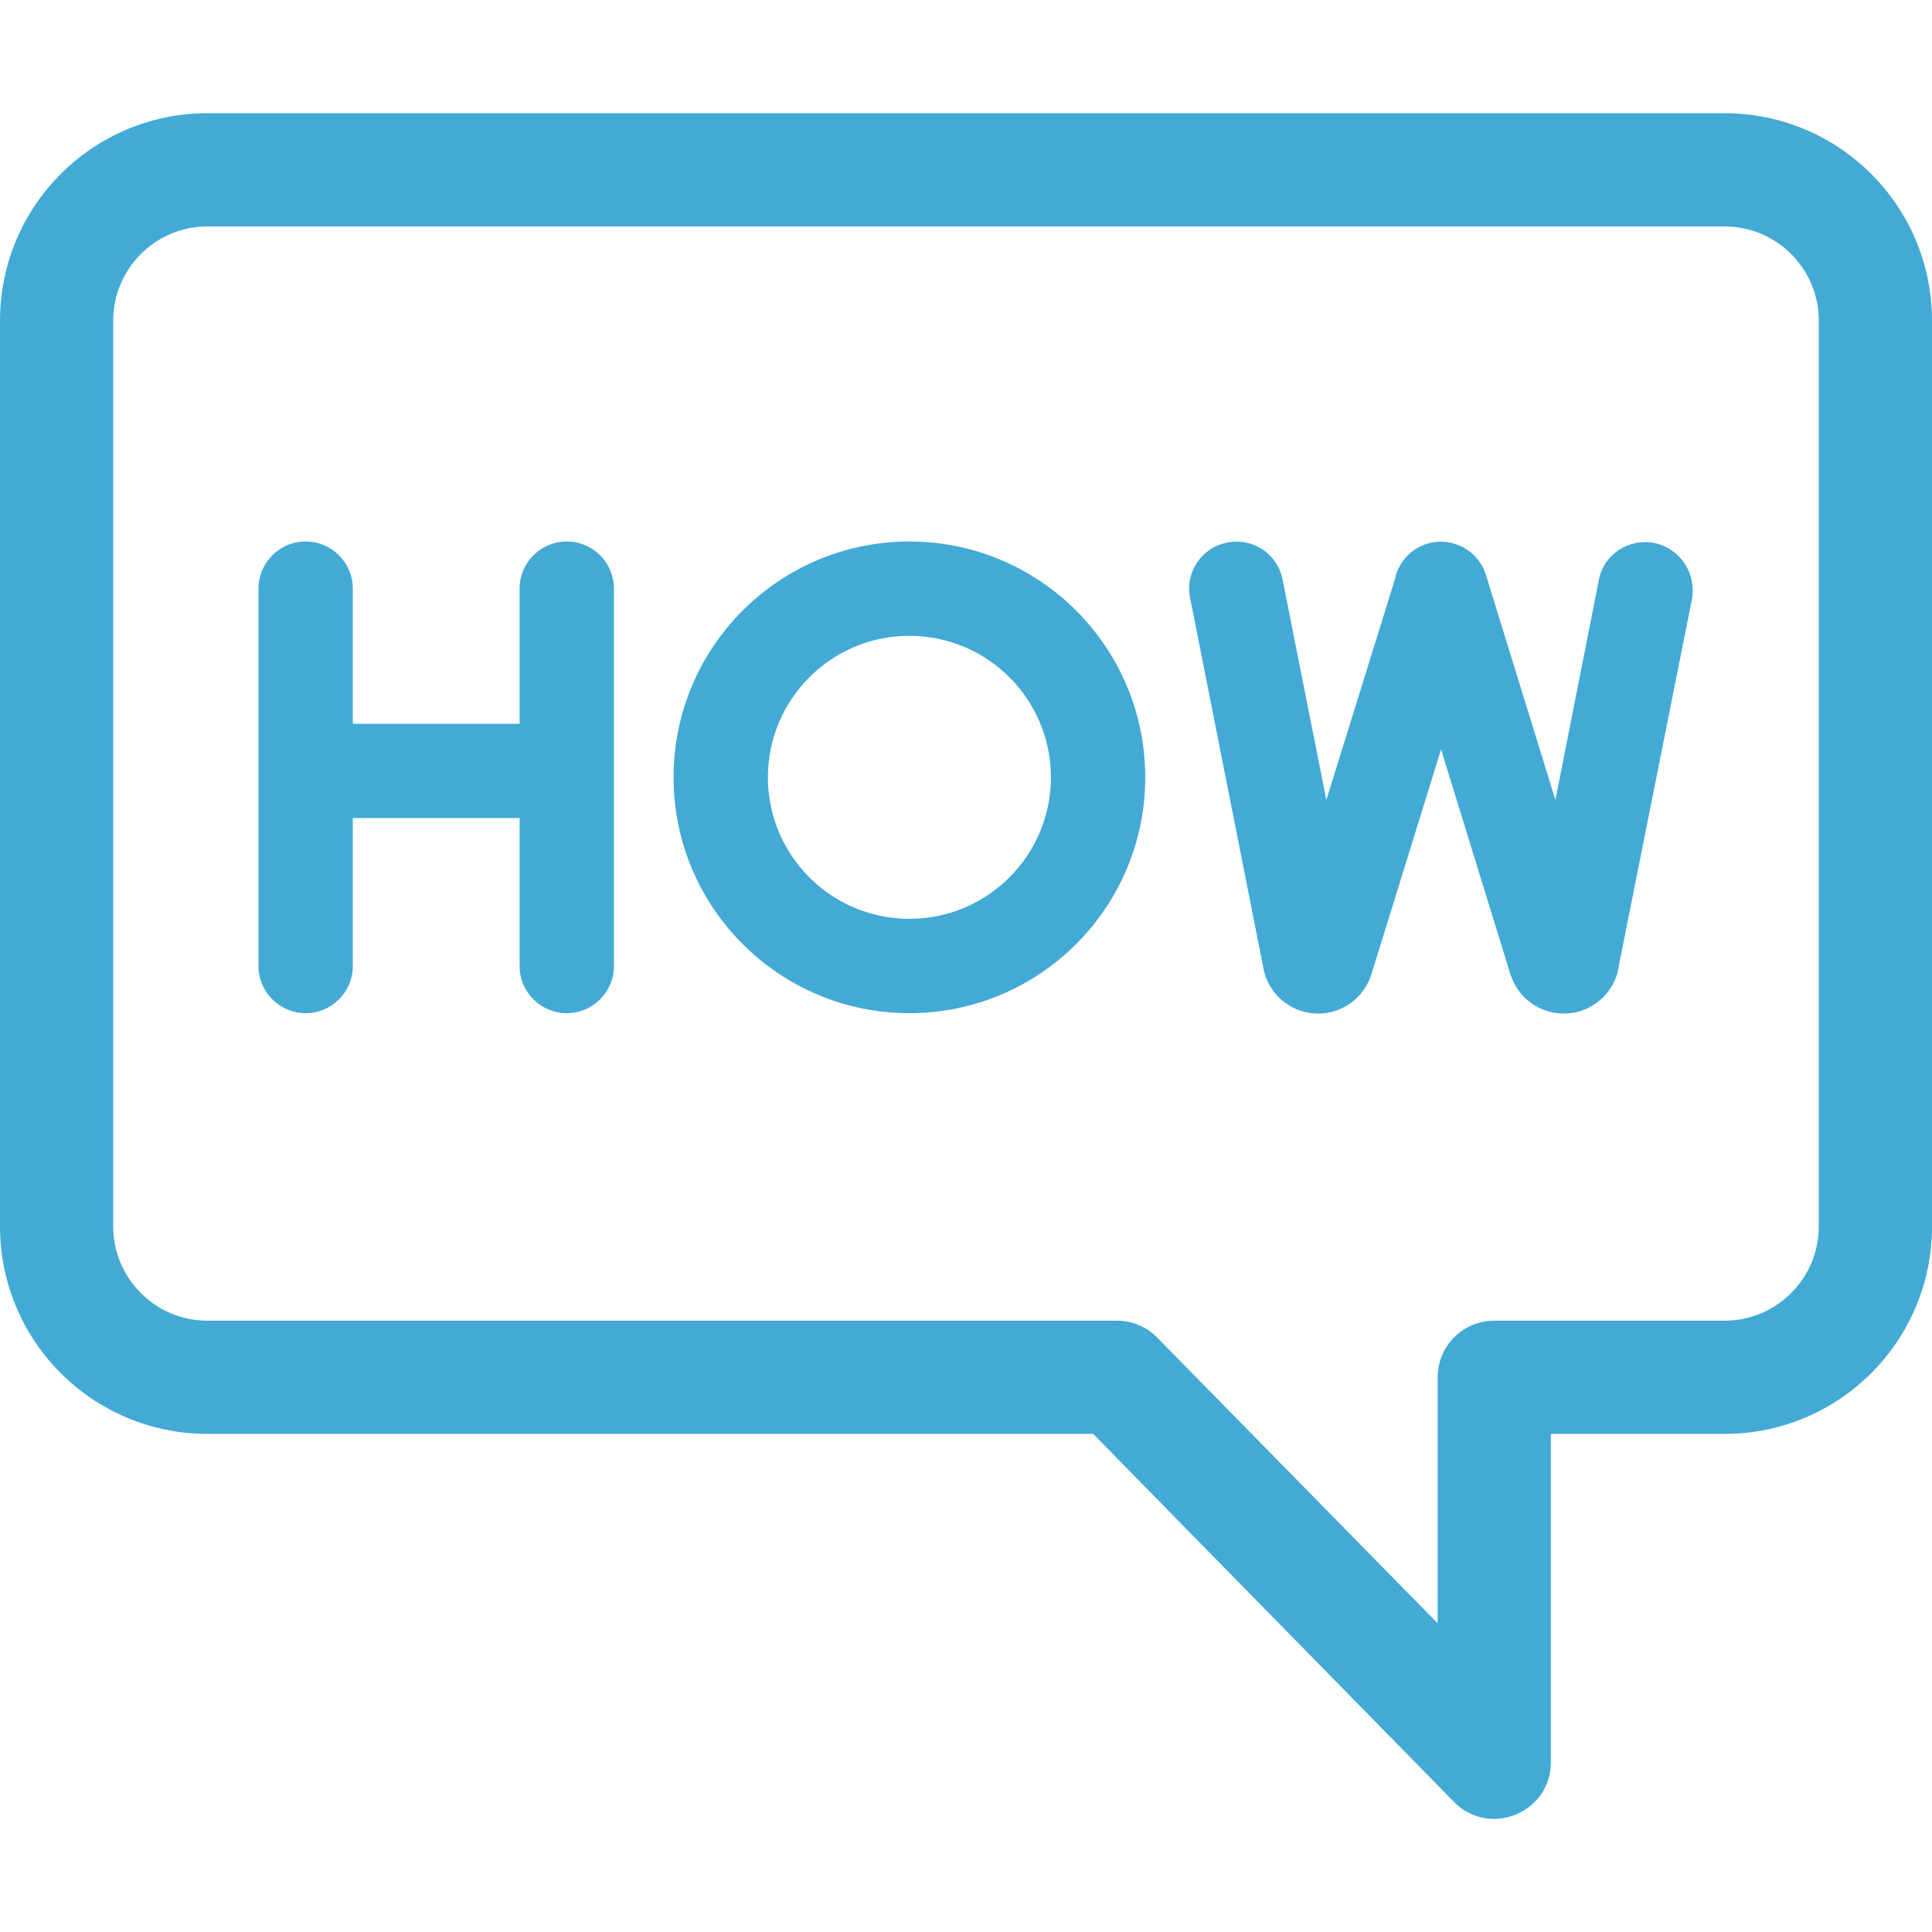
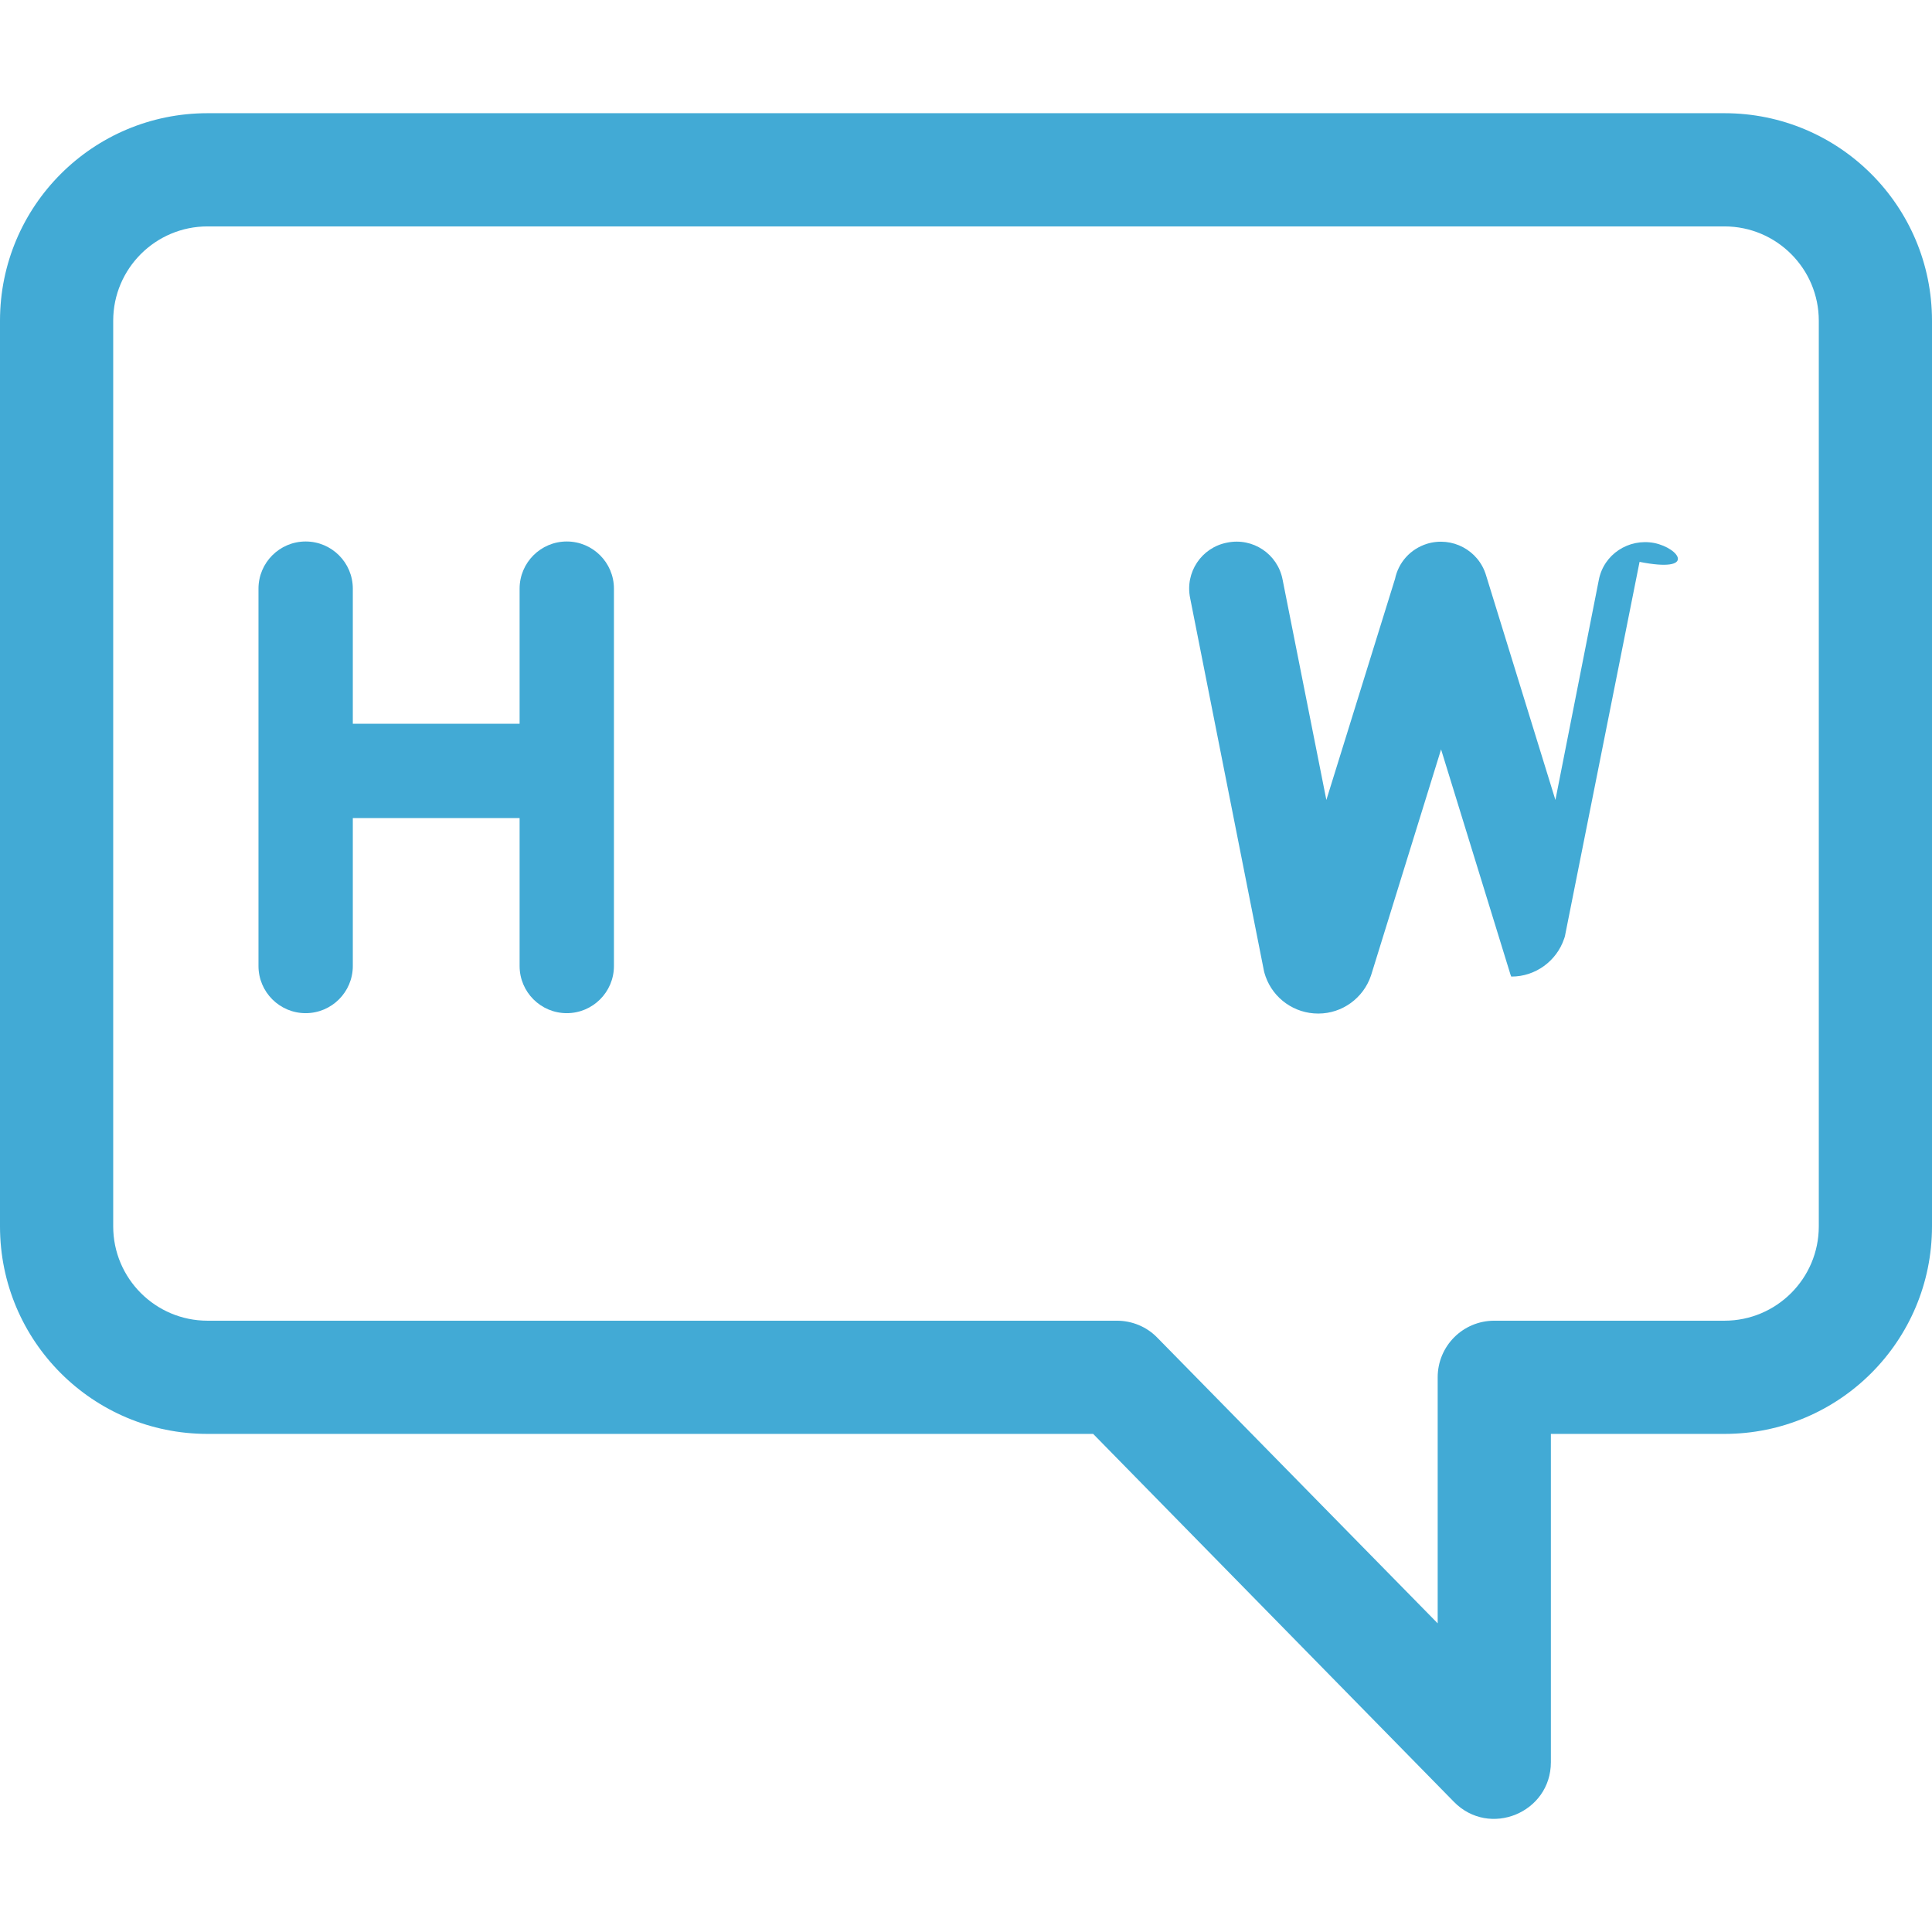
<svg xmlns="http://www.w3.org/2000/svg" version="1.1" id="Capa_1" x="0px" y="0px" viewBox="0 0 512 512" style="enable-background:new 0 0 512 512;" xml:space="preserve">
  <style type="text/css"> .st0{fill:#42AAD5;} </style>
  <g>
    <path class="st0" d="M150.2,143.5c-6.9,0-12.5,5.6-12.5,12.5v35.8H93.5V156c0-6.9-5.6-12.5-12.5-12.5s-12.5,5.6-12.5,12.5v100 c0,6.9,5.6,12.5,12.5,12.5s12.5-5.6,12.5-12.5v-39.2h44.2V256c0,6.9,5.6,12.5,12.5,12.5s12.5-5.6,12.5-12.5V156 C162.7,149.1,157.1,143.5,150.2,143.5z" />
-     <path class="st0" d="M438.4,143.9c-6.8-1.3-13.4,3-14.7,9.8L412.2,212l-18.4-59.6c-2-6.6-9-10.3-15.6-8.3c-4.5,1.4-7.6,5-8.5,9.3 L351.5,212l-11.6-58.4c-1.3-6.8-7.9-11.2-14.7-9.8c-6.8,1.3-11.2,7.9-9.8,14.7l19.5,98.5c0.1,0.6,0.3,1.2,0.5,1.8 c2.1,5.9,7.7,9.8,13.9,9.8h0.1c6.3,0,11.9-4.1,13.9-10c0-0.1,0.1-0.2,0.1-0.3l18.5-59.7l18.4,59.7c0.1,0.2,0.1,0.3,0.2,0.5 c2.1,5.9,7.7,9.8,13.9,9.8h0.1c6.3,0,11.9-4.1,13.9-10c0.2-0.5,0.3-1,0.4-1.6l19.6-98.3C449.6,151.9,445.2,145.3,438.4,143.9 L438.4,143.9z" />
-     <path class="st0" d="M241,143.5c-34.5,0-62.5,28-62.5,62.5s28,62.5,62.5,62.5s62.5-28,62.5-62.5S275.5,143.5,241,143.5z M241,243.5 c-20.7,0-37.5-16.8-37.5-37.5s16.8-37.5,37.5-37.5s37.5,16.8,37.5,37.5S261.7,243.5,241,243.5z" />
+     <path class="st0" d="M438.4,143.9c-6.8-1.3-13.4,3-14.7,9.8L412.2,212l-18.4-59.6c-2-6.6-9-10.3-15.6-8.3c-4.5,1.4-7.6,5-8.5,9.3 L351.5,212l-11.6-58.4c-1.3-6.8-7.9-11.2-14.7-9.8c-6.8,1.3-11.2,7.9-9.8,14.7l19.5,98.5c0.1,0.6,0.3,1.2,0.5,1.8 c2.1,5.9,7.7,9.8,13.9,9.8h0.1c6.3,0,11.9-4.1,13.9-10c0-0.1,0.1-0.2,0.1-0.3l18.5-59.7l18.4,59.7c0.1,0.2,0.1,0.3,0.2,0.5 h0.1c6.3,0,11.9-4.1,13.9-10c0.2-0.5,0.3-1,0.4-1.6l19.6-98.3C449.6,151.9,445.2,145.3,438.4,143.9 L438.4,143.9z" />
    <path class="st0" d="M457,30H55C24.6,30,0,54.6,0,85v240c0,30.4,24.6,55,55,55h234.7v0l95.6,97.5c9.4,9.6,25.7,2.9,25.7-10.5v-87 h46c30.4,0,55-24.6,55-55V85C512,54.6,487.4,30,457,30z M482,325c0,13.8-11.2,25-25,25h-61c-8.3,0-15,6.7-15,15v65.2l-74.3-75.7 c-2.8-2.9-6.7-4.5-10.7-4.5H55c-13.8,0-25-11.2-25-25V85c0-13.8,11.2-25,25-25h402c13.8,0,25,11.2,25,25V325z" />
  </g>
</svg>